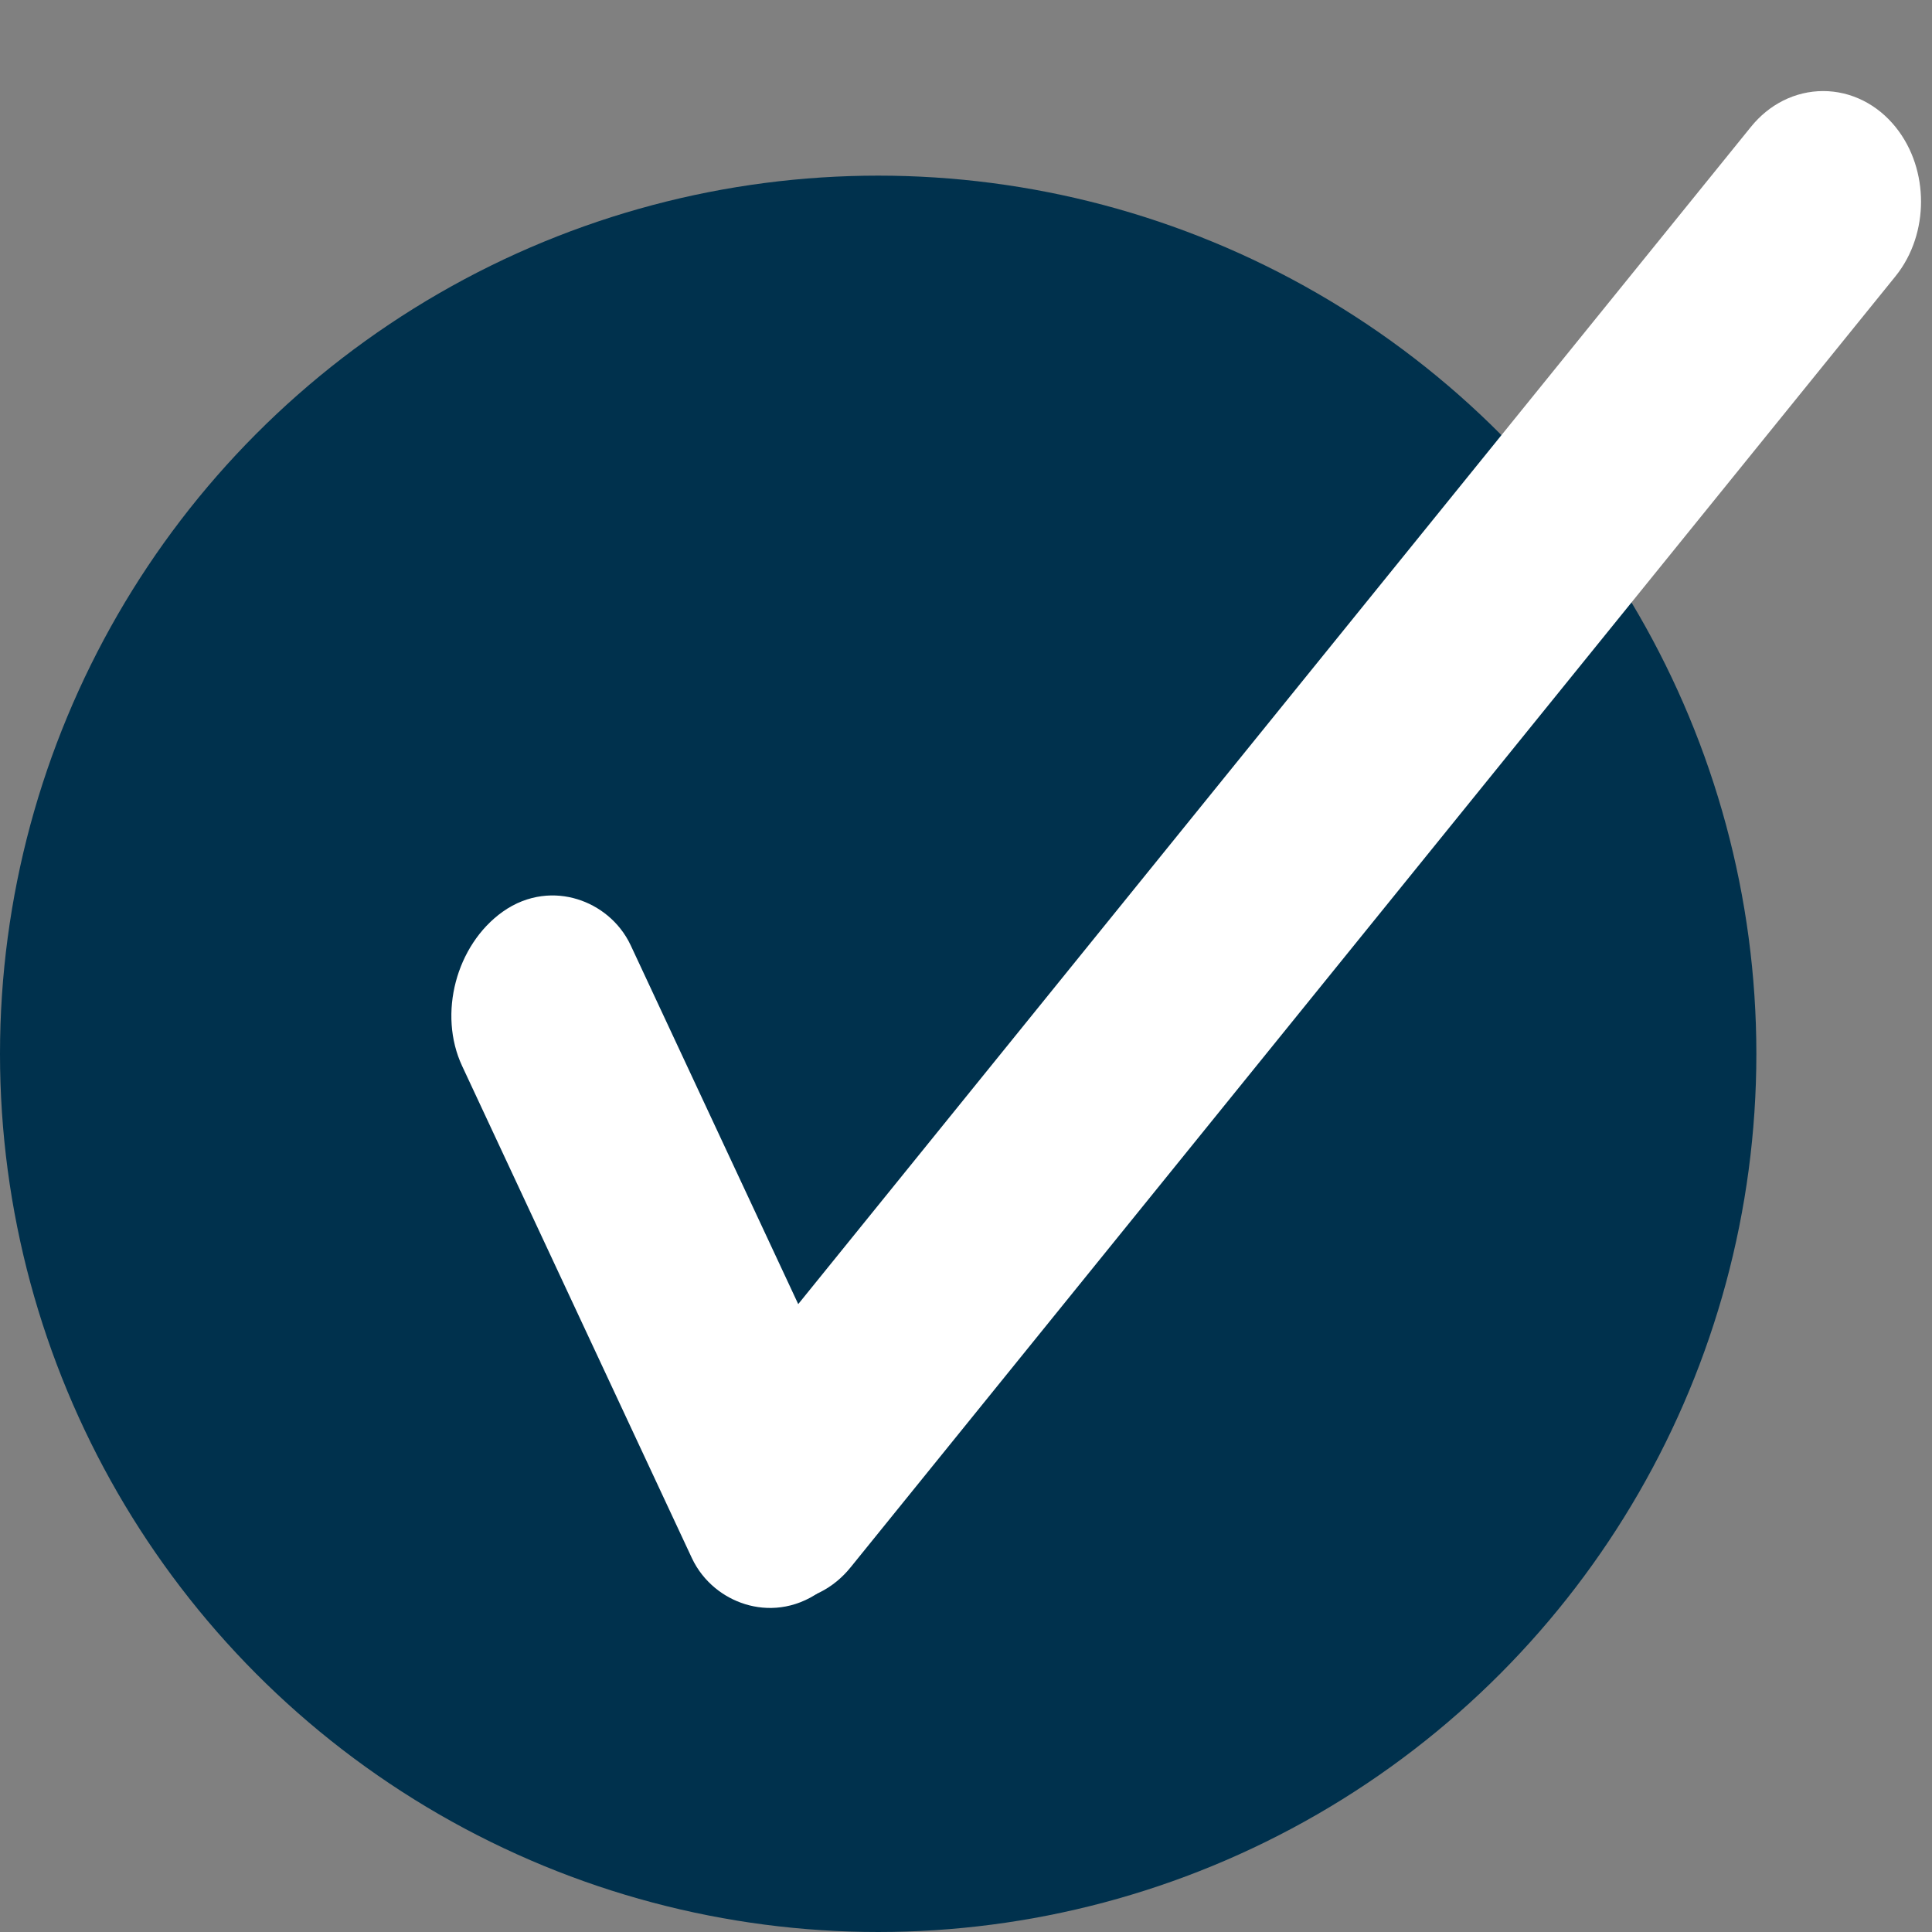
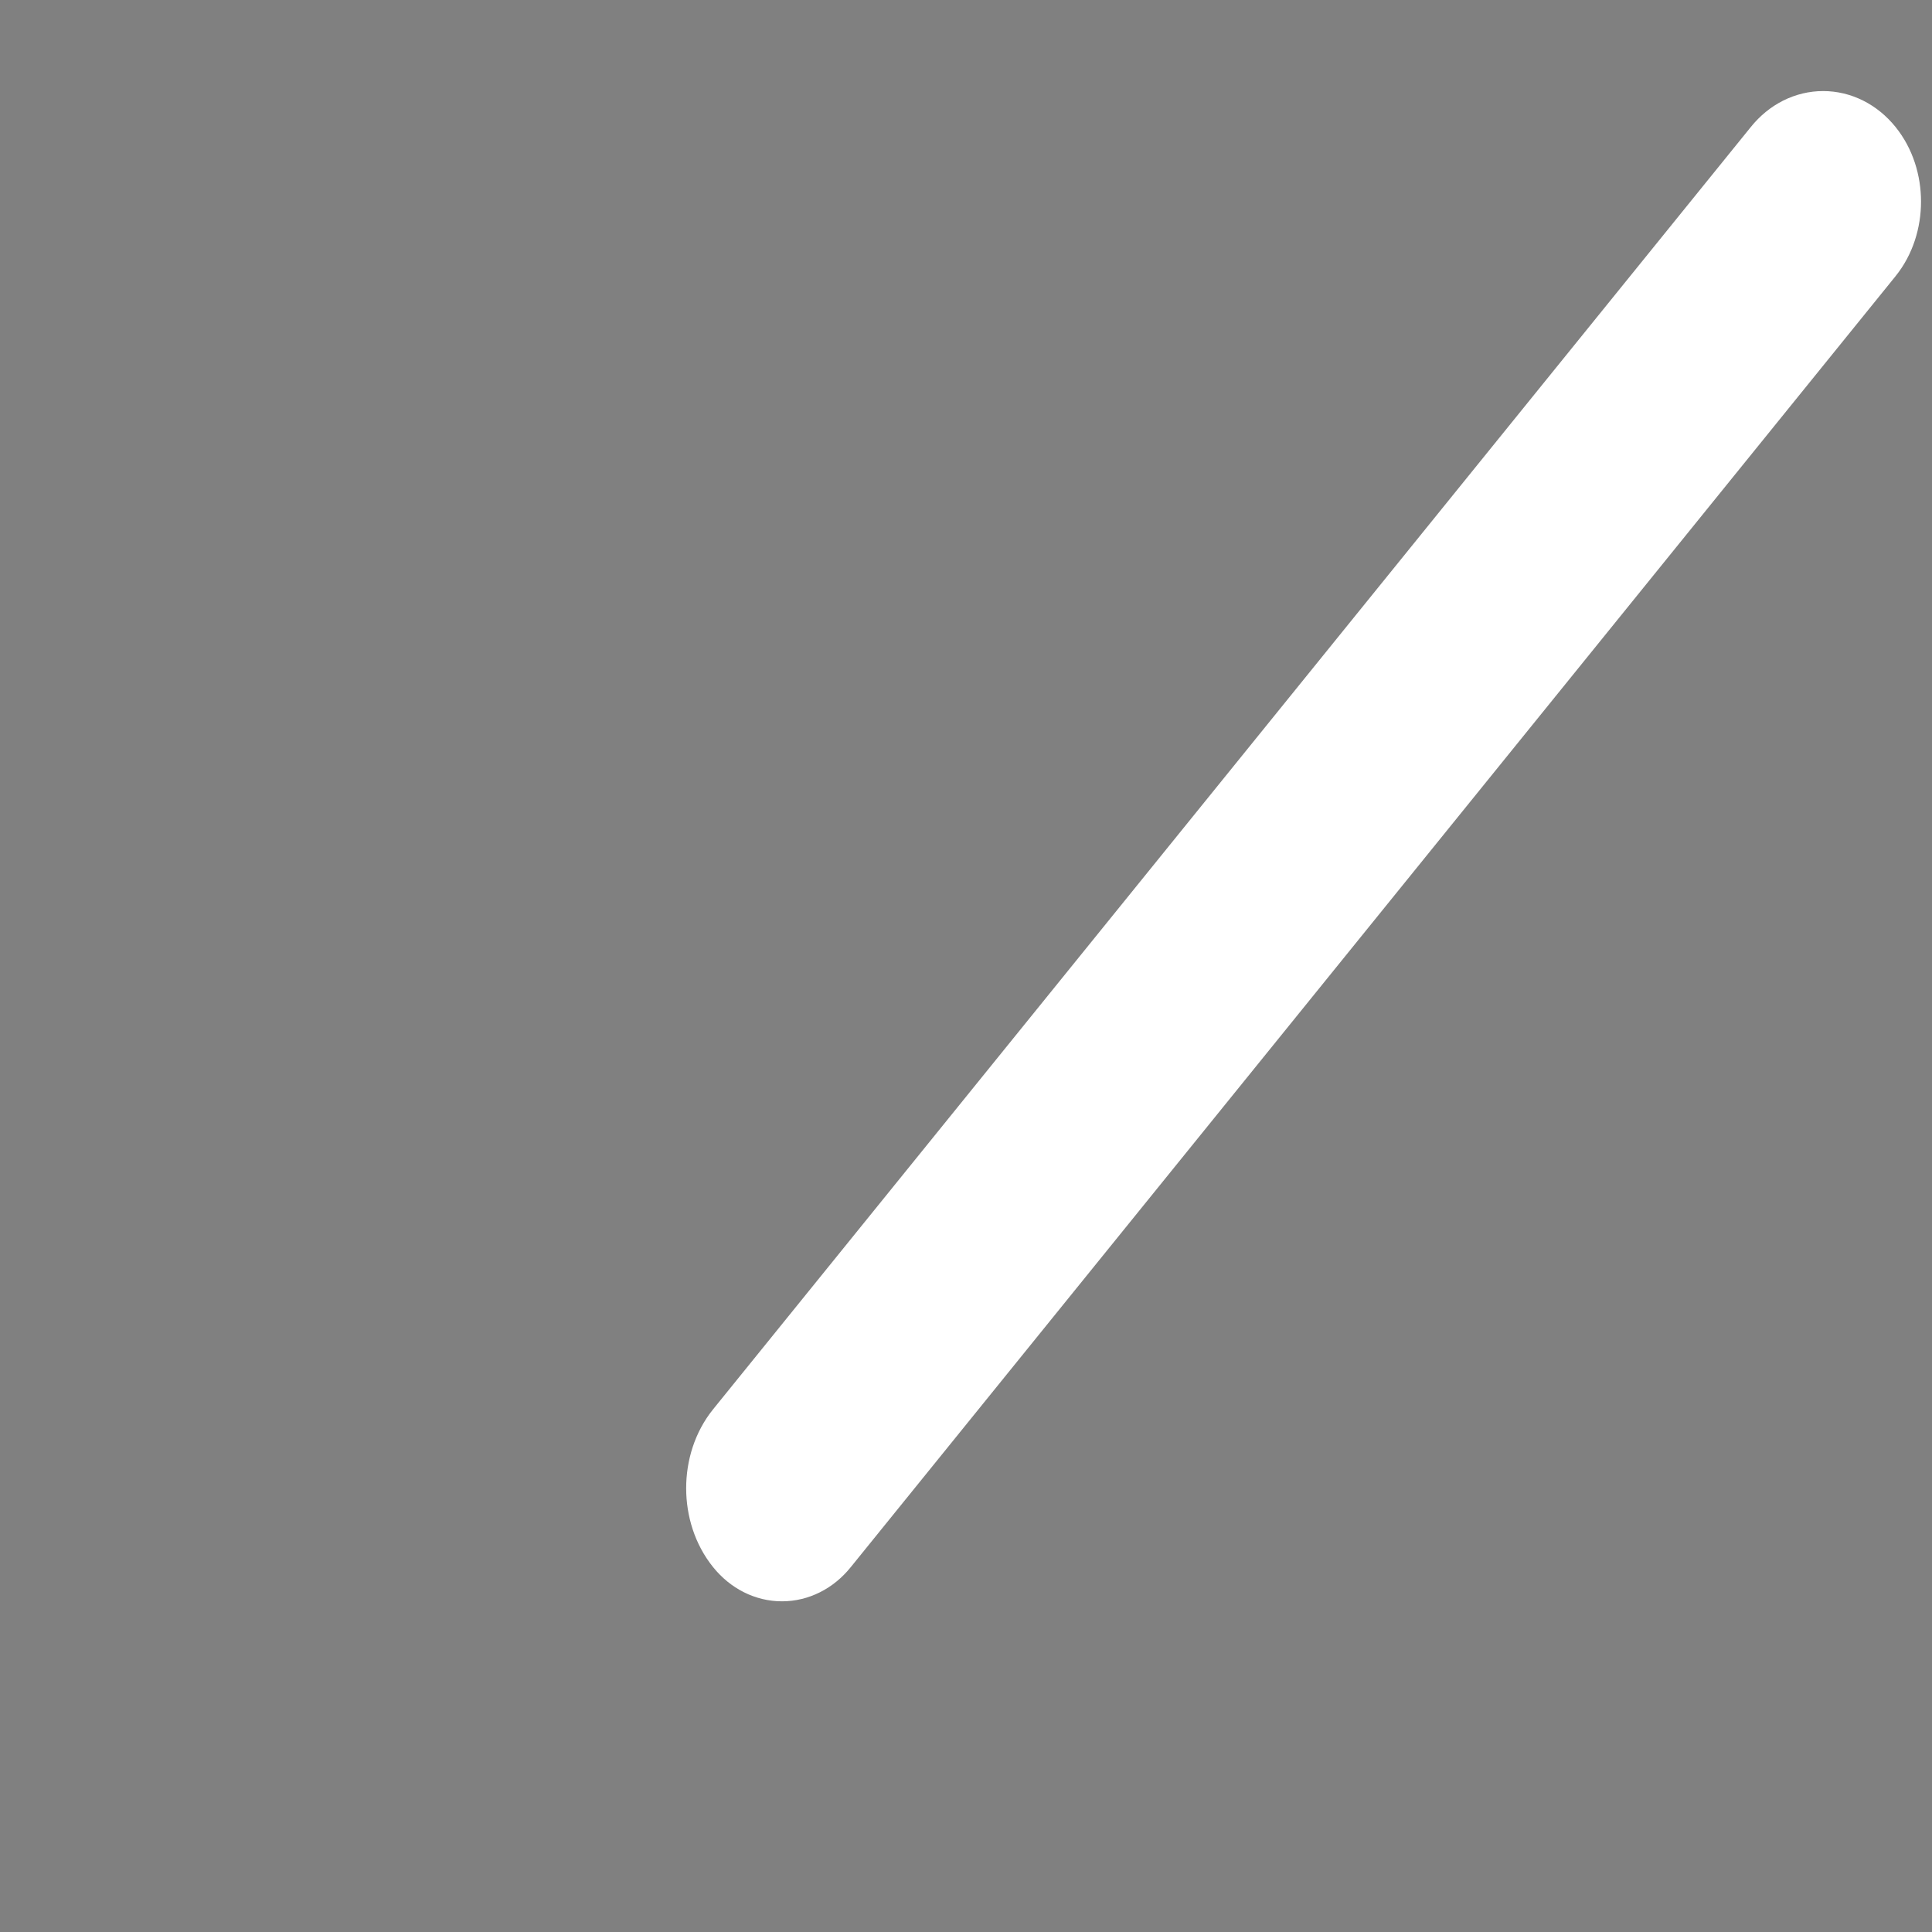
<svg xmlns="http://www.w3.org/2000/svg" width="22" height="22" viewBox="0 0 22 22" fill="none">
  <rect x="0" y="0" width="22" height="22" fill="#808080" stroke="none" />
-   <circle cx="10" cy="12" r="10" fill="#00314D" />
-   <rect x="-0.619" y="-0.163" width="1.36" height="7.544" rx="0.68" transform="matrix(0.814 -0.581 0.423 0.906 5.954 11.019)" fill="white" stroke="white" />
  <path d="M21.195 1.759C20.955 1.463 20.566 1.463 20.327 1.759L8.51 16.361C8.248 16.684 8.248 17.209 8.51 17.532C8.728 17.802 9.081 17.802 9.298 17.532L21.195 2.832C21.435 2.536 21.435 2.055 21.195 1.759Z" fill="white" stroke="white" />
</svg>